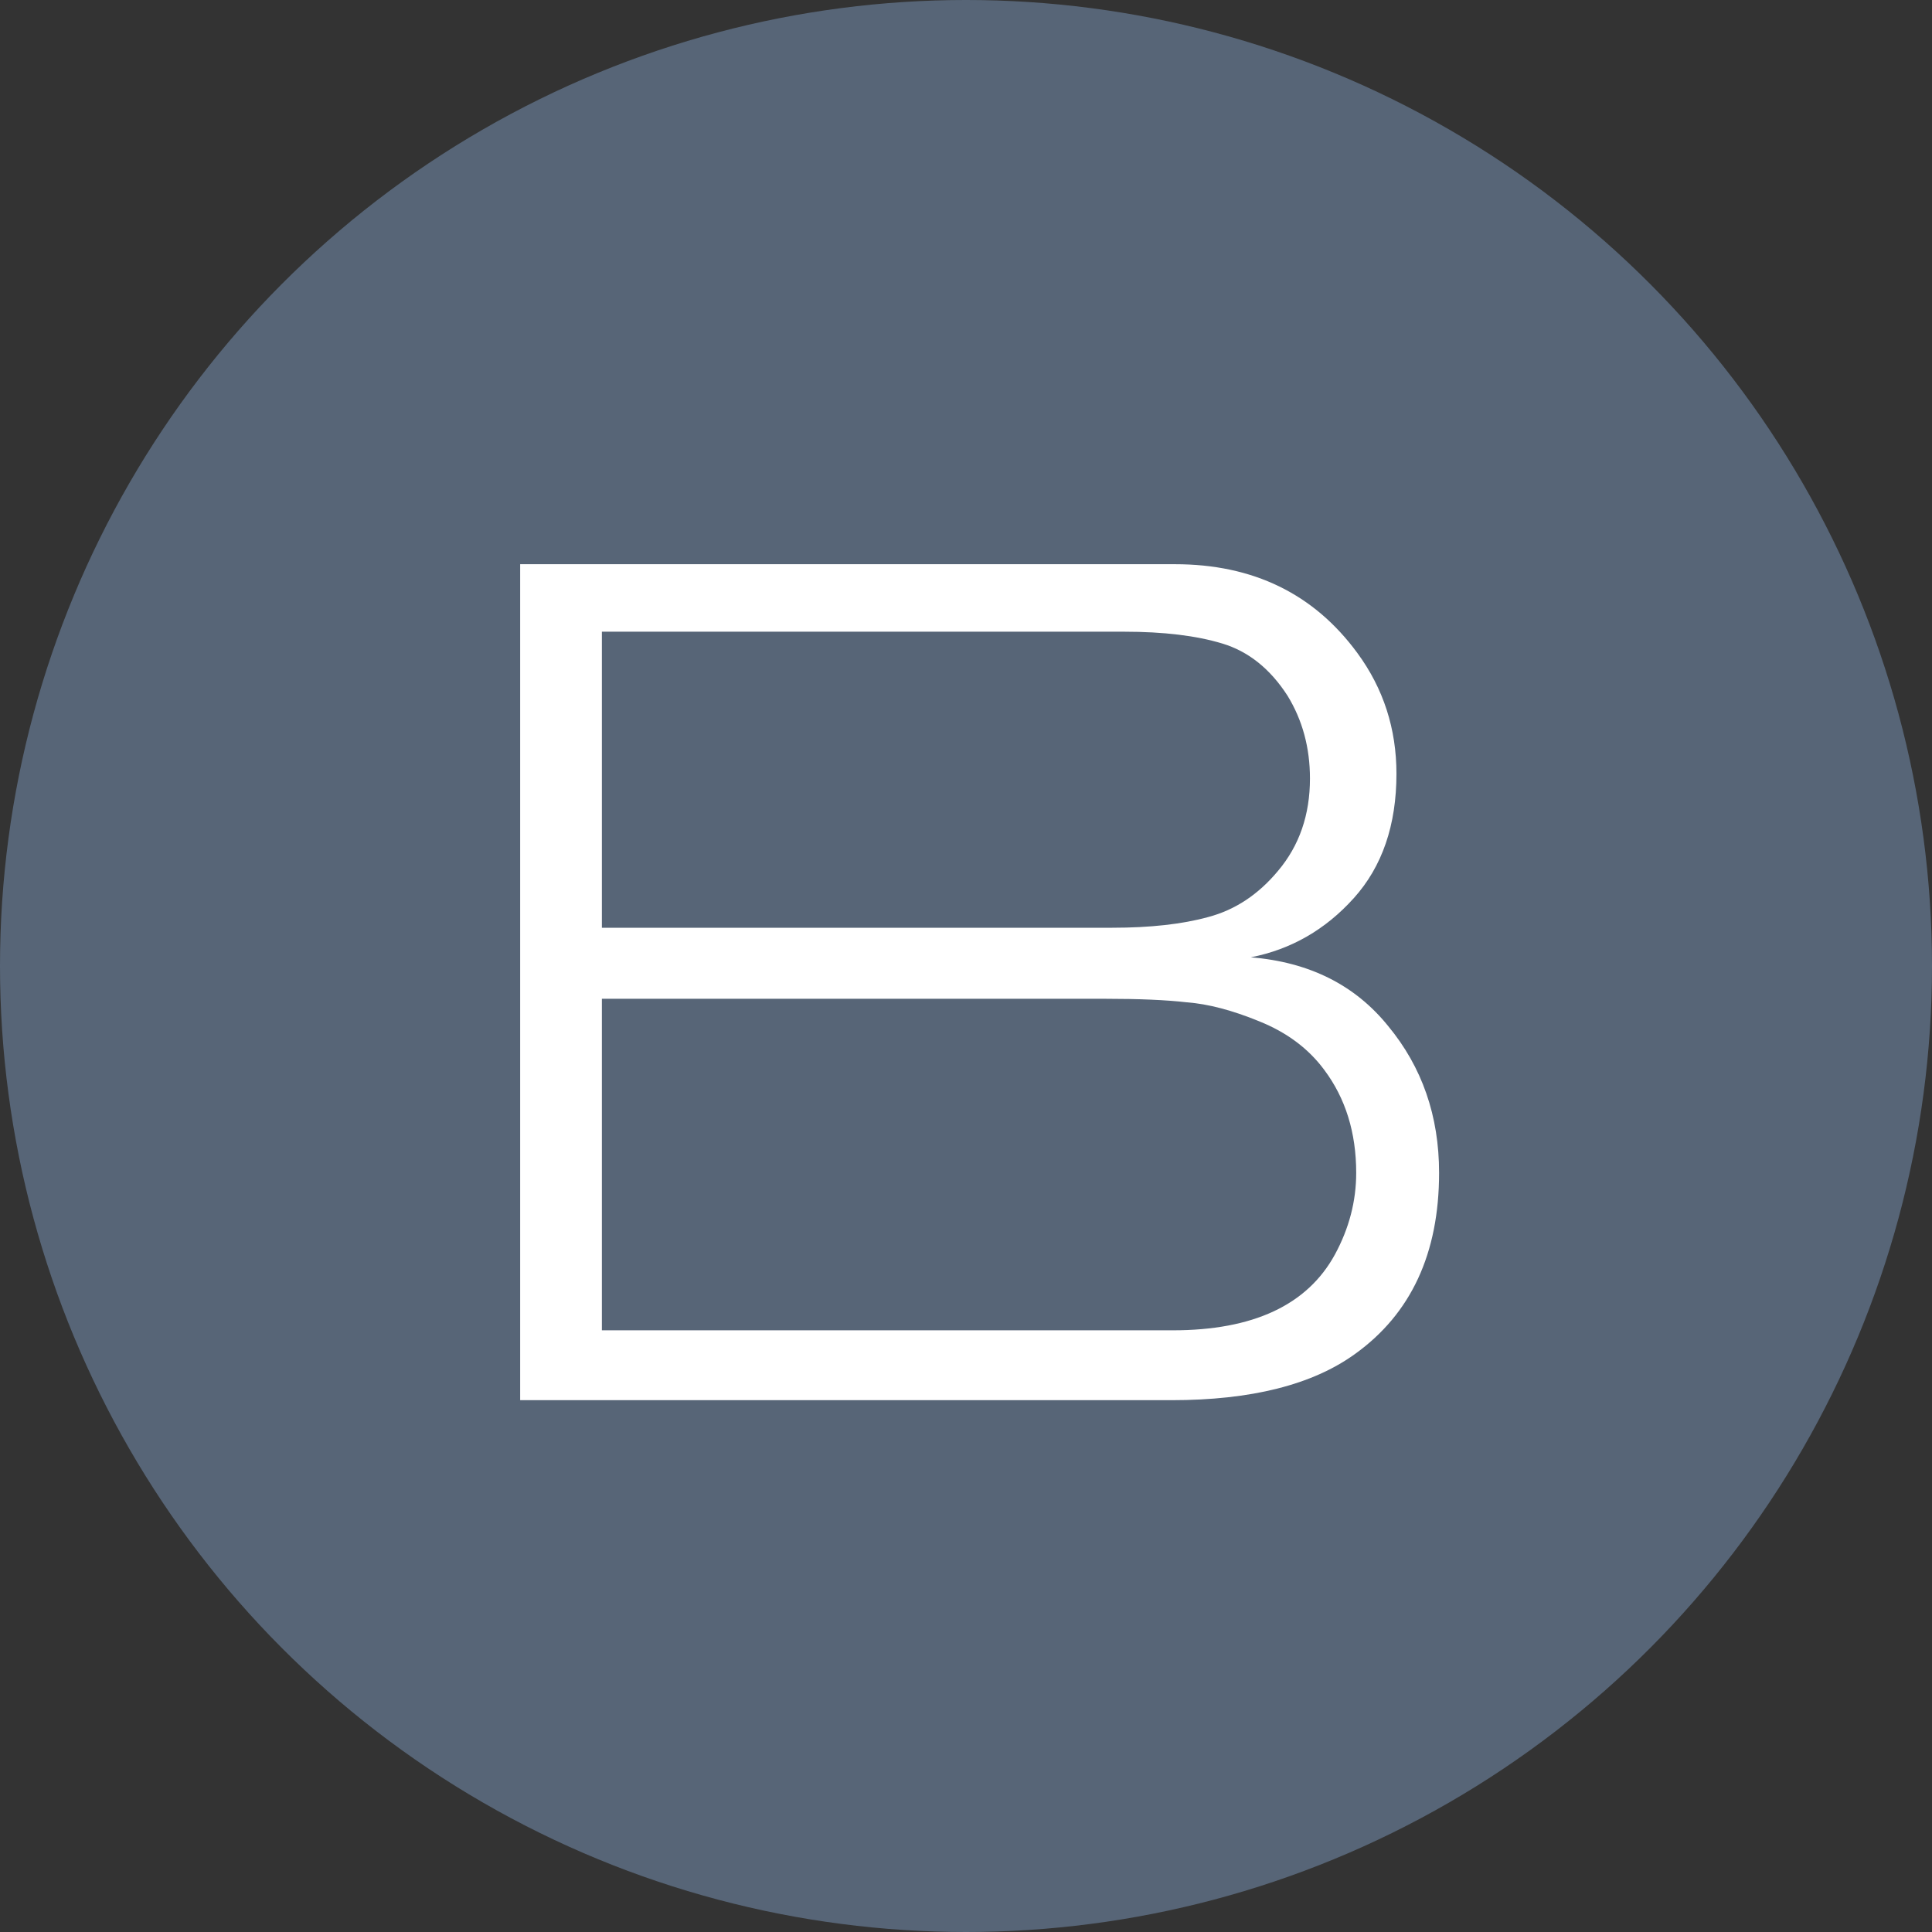
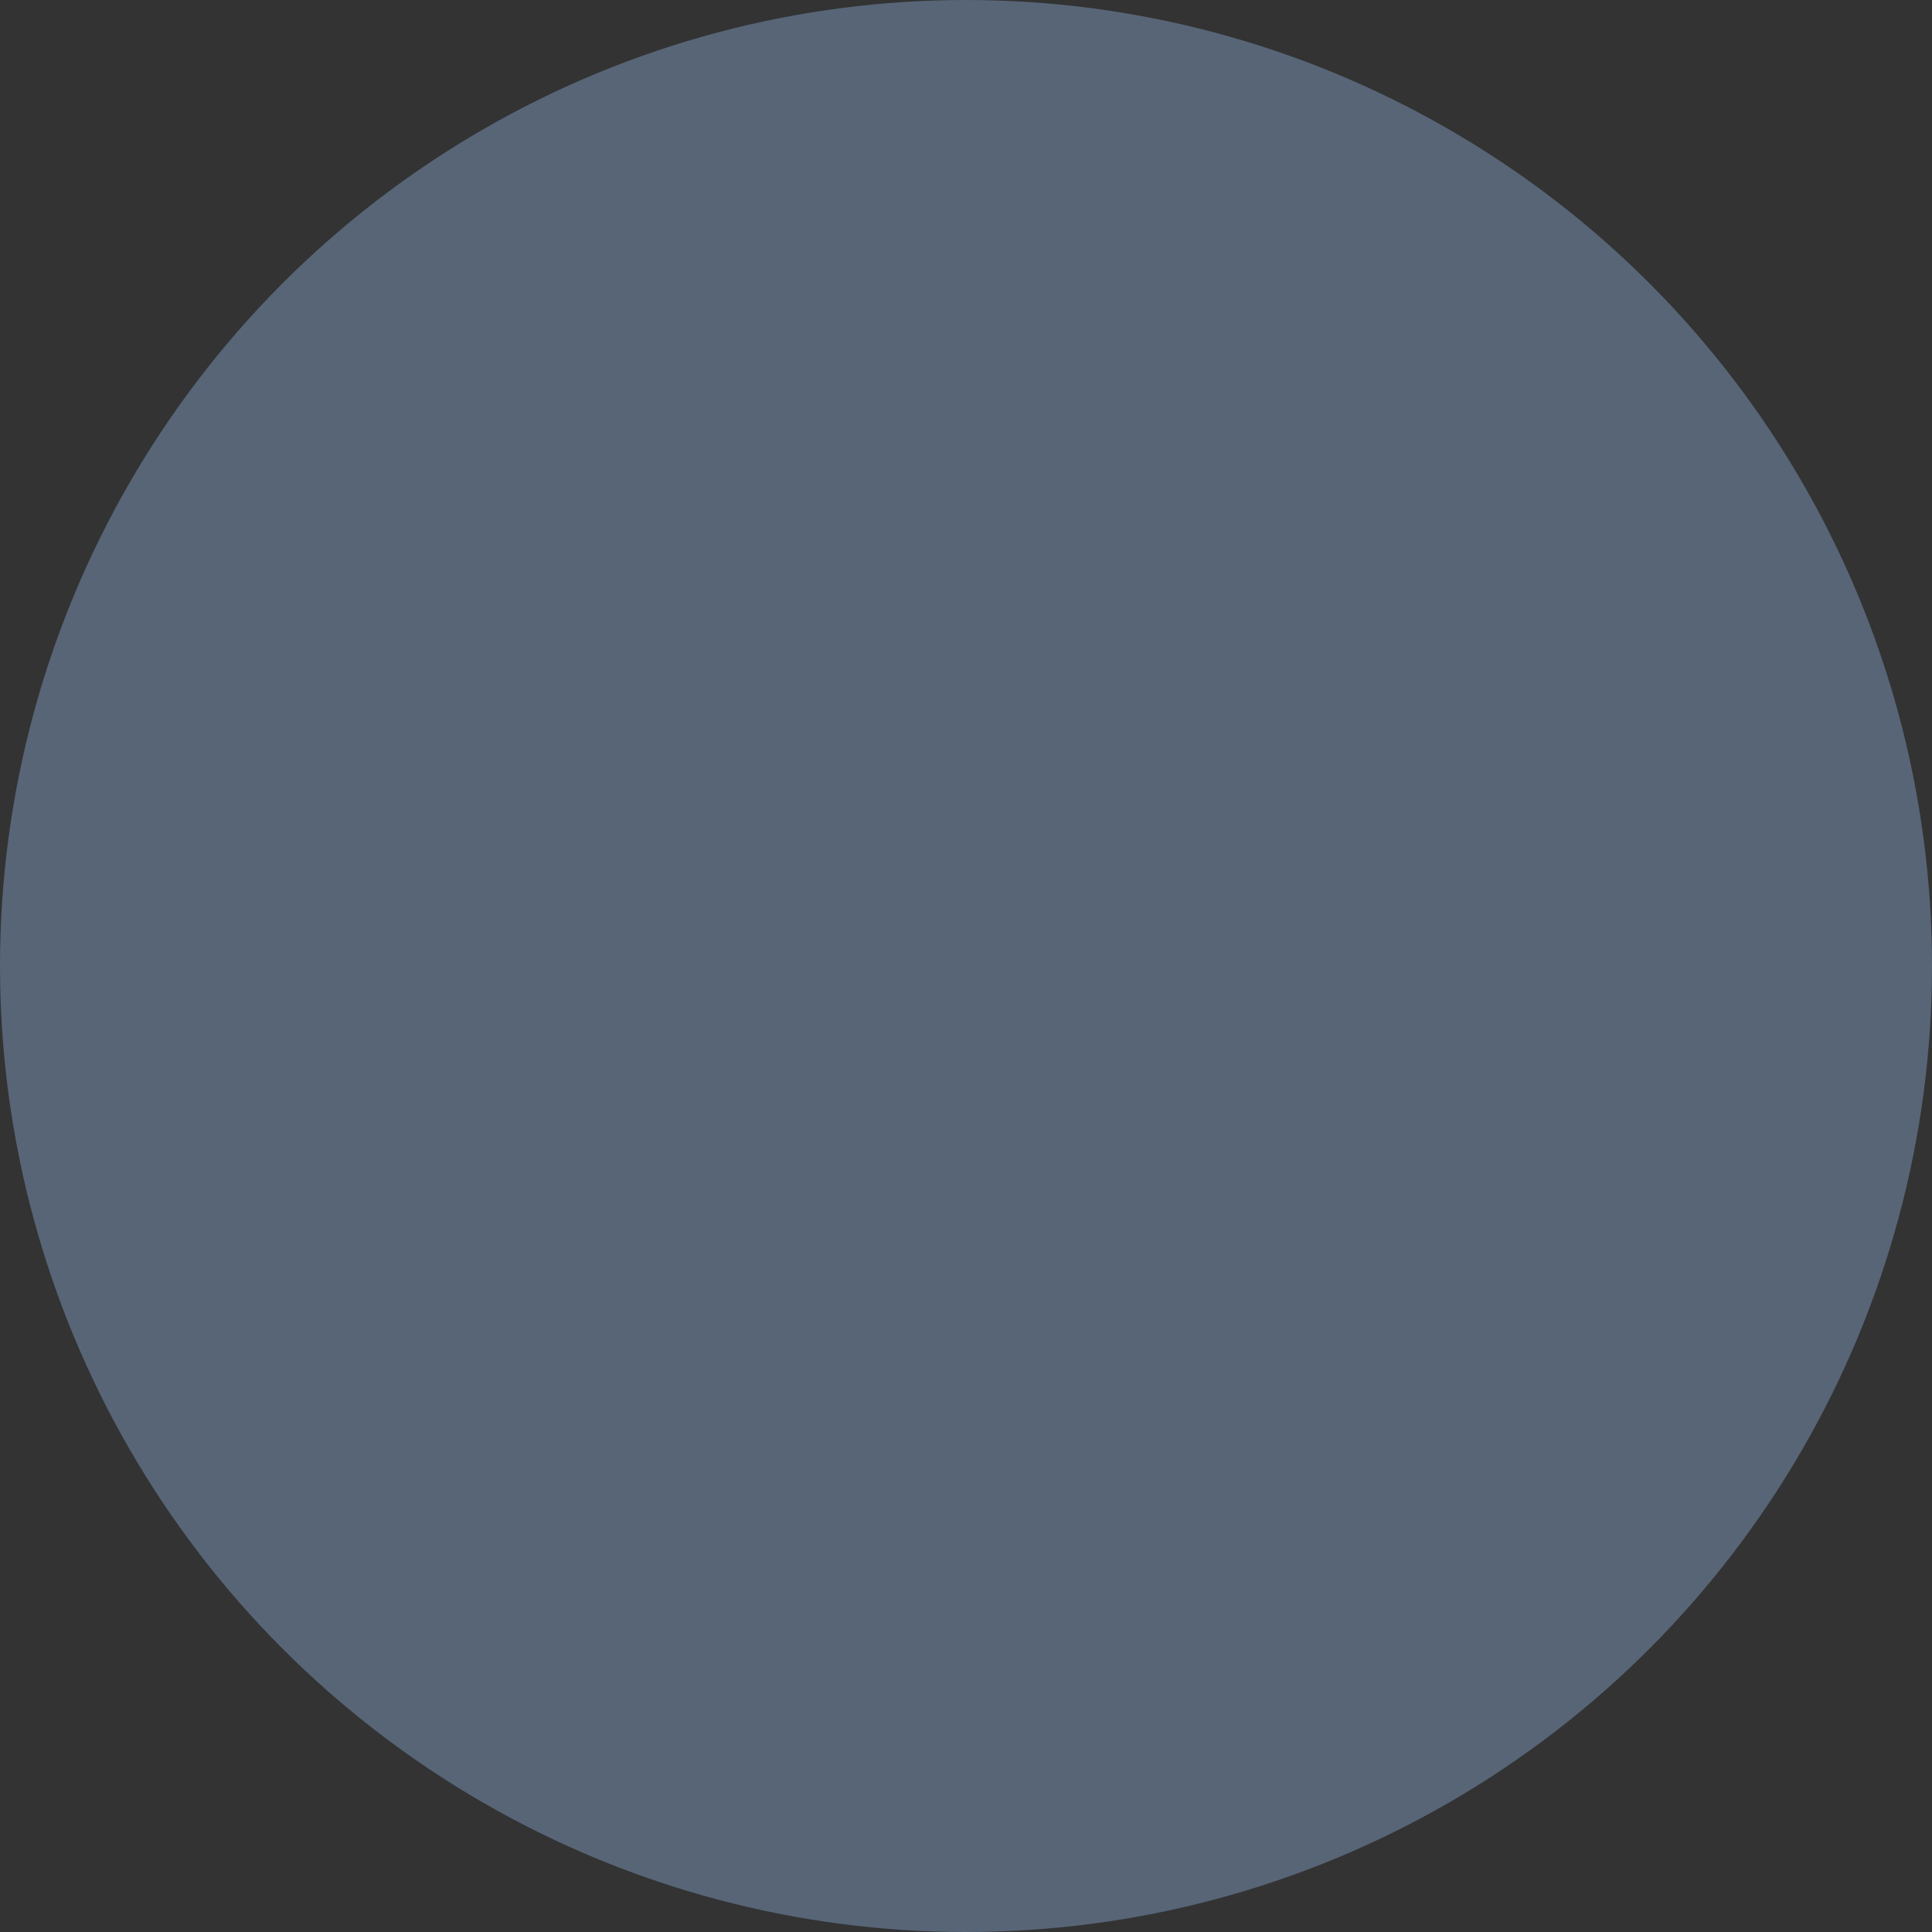
<svg xmlns="http://www.w3.org/2000/svg" width="30" height="30" viewBox="0 0 30 30" fill="none">
  <rect x="0" y="0" width="30" height="30" fill="#333333" stroke="none" />
  <circle cx="15" cy="15" r="15" fill="#576577" />
-   <path d="M8.077 8.761H18.245C19.459 8.761 20.403 9.221 21.077 10.14C21.482 10.691 21.684 11.317 21.684 12.015C21.684 12.812 21.463 13.456 21.022 13.946C20.581 14.436 20.047 14.743 19.422 14.865C20.329 14.939 21.04 15.294 21.555 15.932C22.082 16.569 22.346 17.329 22.346 18.212C22.346 19.462 21.911 20.4 21.04 21.025C20.378 21.503 19.428 21.742 18.19 21.742H8.077V8.761ZM9.346 9.809V14.406H17.271C17.859 14.406 18.356 14.351 18.76 14.24C19.177 14.13 19.539 13.891 19.845 13.523C20.176 13.131 20.341 12.653 20.341 12.089C20.341 11.611 20.225 11.182 19.992 10.802C19.723 10.385 19.385 10.115 18.981 9.993C18.576 9.87 18.068 9.809 17.455 9.809H9.346ZM9.346 15.509V20.657H18.209C19.459 20.657 20.299 20.265 20.728 19.481C20.948 19.076 21.059 18.653 21.059 18.212C21.059 17.587 20.893 17.053 20.562 16.612C20.317 16.281 19.98 16.03 19.551 15.858C19.134 15.687 18.76 15.589 18.429 15.564C18.111 15.527 17.688 15.509 17.161 15.509H9.346Z" fill="white" />
</svg>